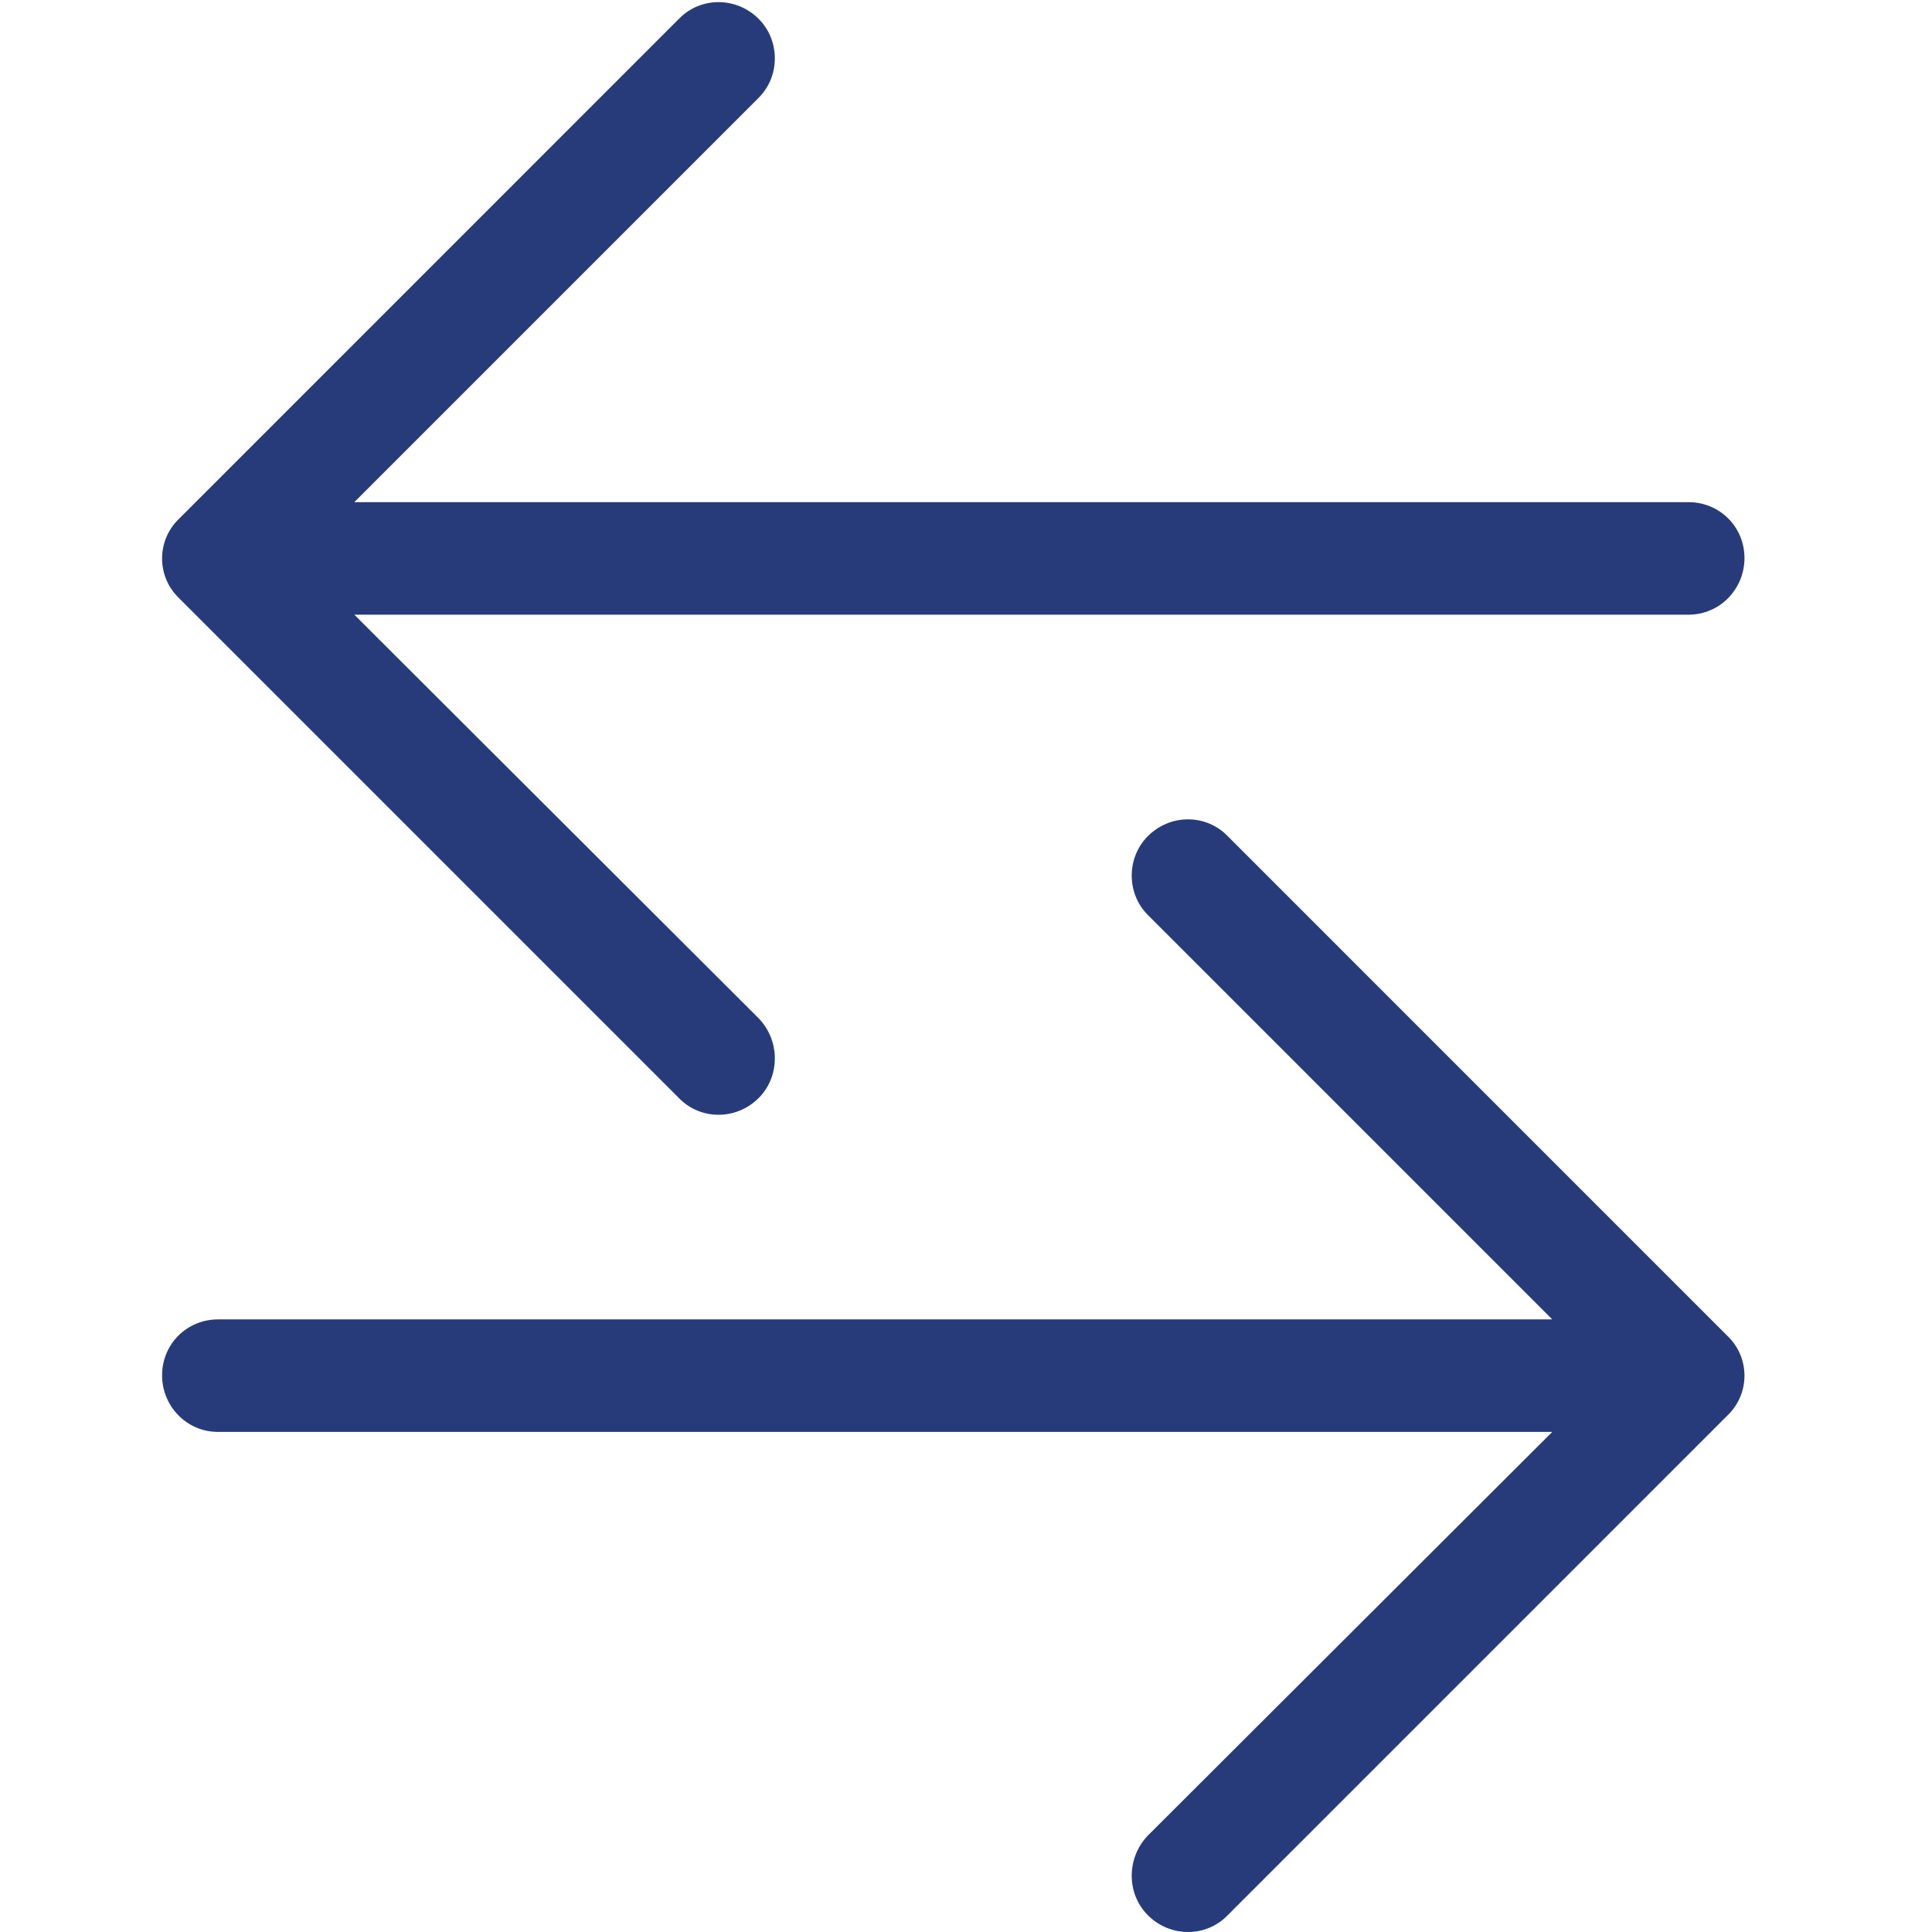
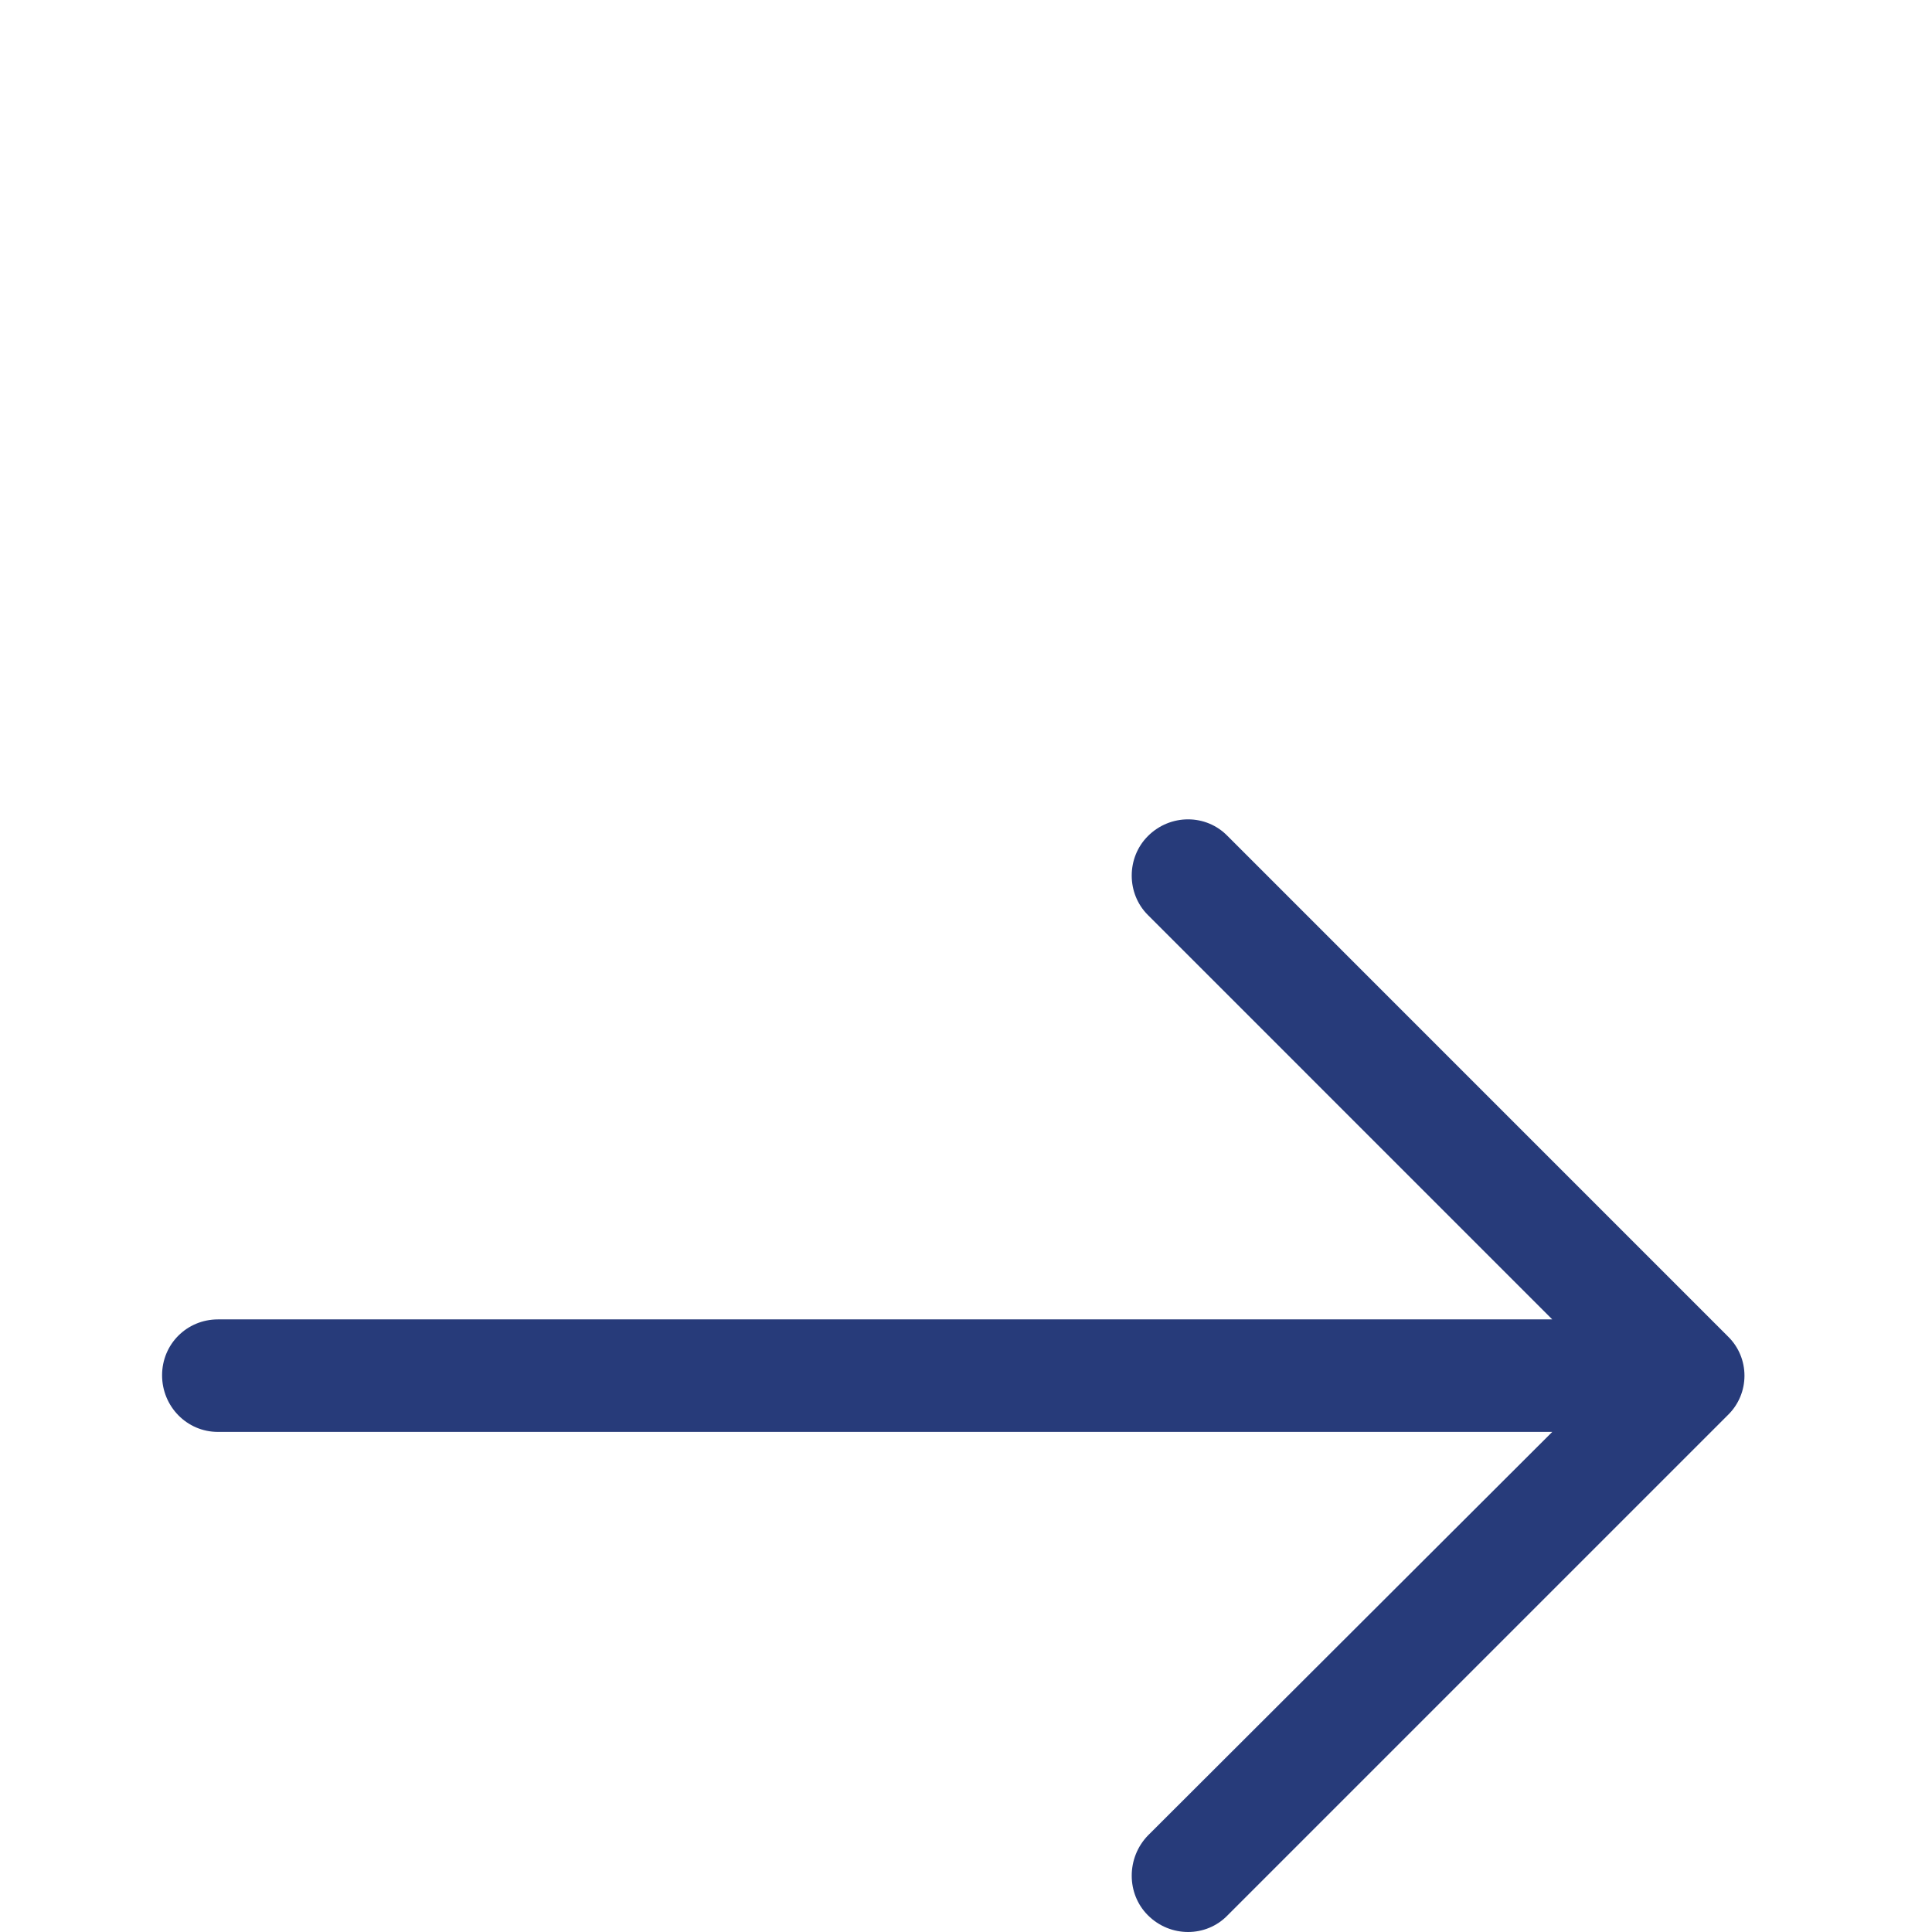
<svg xmlns="http://www.w3.org/2000/svg" version="1.1" id="Capa_1" x="0px" y="0px" width="400px" height="400px" viewBox="0 0 400 400" enable-background="new 0 0 400 400" xml:space="preserve">
  <g>
    <path fill="#273B7A" d="M254.172,173.103c-4.463-4.62-11.894-4.62-16.511,0c-4.466,4.464-4.466,11.892,0,16.344l83.718,83.72   H45.116c-6.44,0.01-11.559,5.128-11.559,11.569c0,6.439,5.119,11.725,11.559,11.725h276.263l-83.718,83.563   c-4.466,4.62-4.466,12.059,0,16.511c4.617,4.619,12.056,4.619,16.511,0L357.71,292.997c4.618-4.463,4.618-11.893,0-16.345   L254.172,173.103z" />
-     <path fill="#273B7A" d="M37.023,107.453c-4.62,4.453-4.62,11.881,0,16.345l103.538,103.539c4.453,4.62,11.892,4.62,16.51,0   c4.465-4.452,4.465-11.892,0-16.511l-83.718-83.563h276.264c6.439,0,11.558-5.285,11.558-11.726   c0-6.439-5.118-11.559-11.558-11.568H73.354l83.718-83.72c4.465-4.453,4.465-11.881,0-16.344c-4.619-4.62-12.048-4.62-16.51,0   L37.023,107.453z" />
  </g>
</svg>